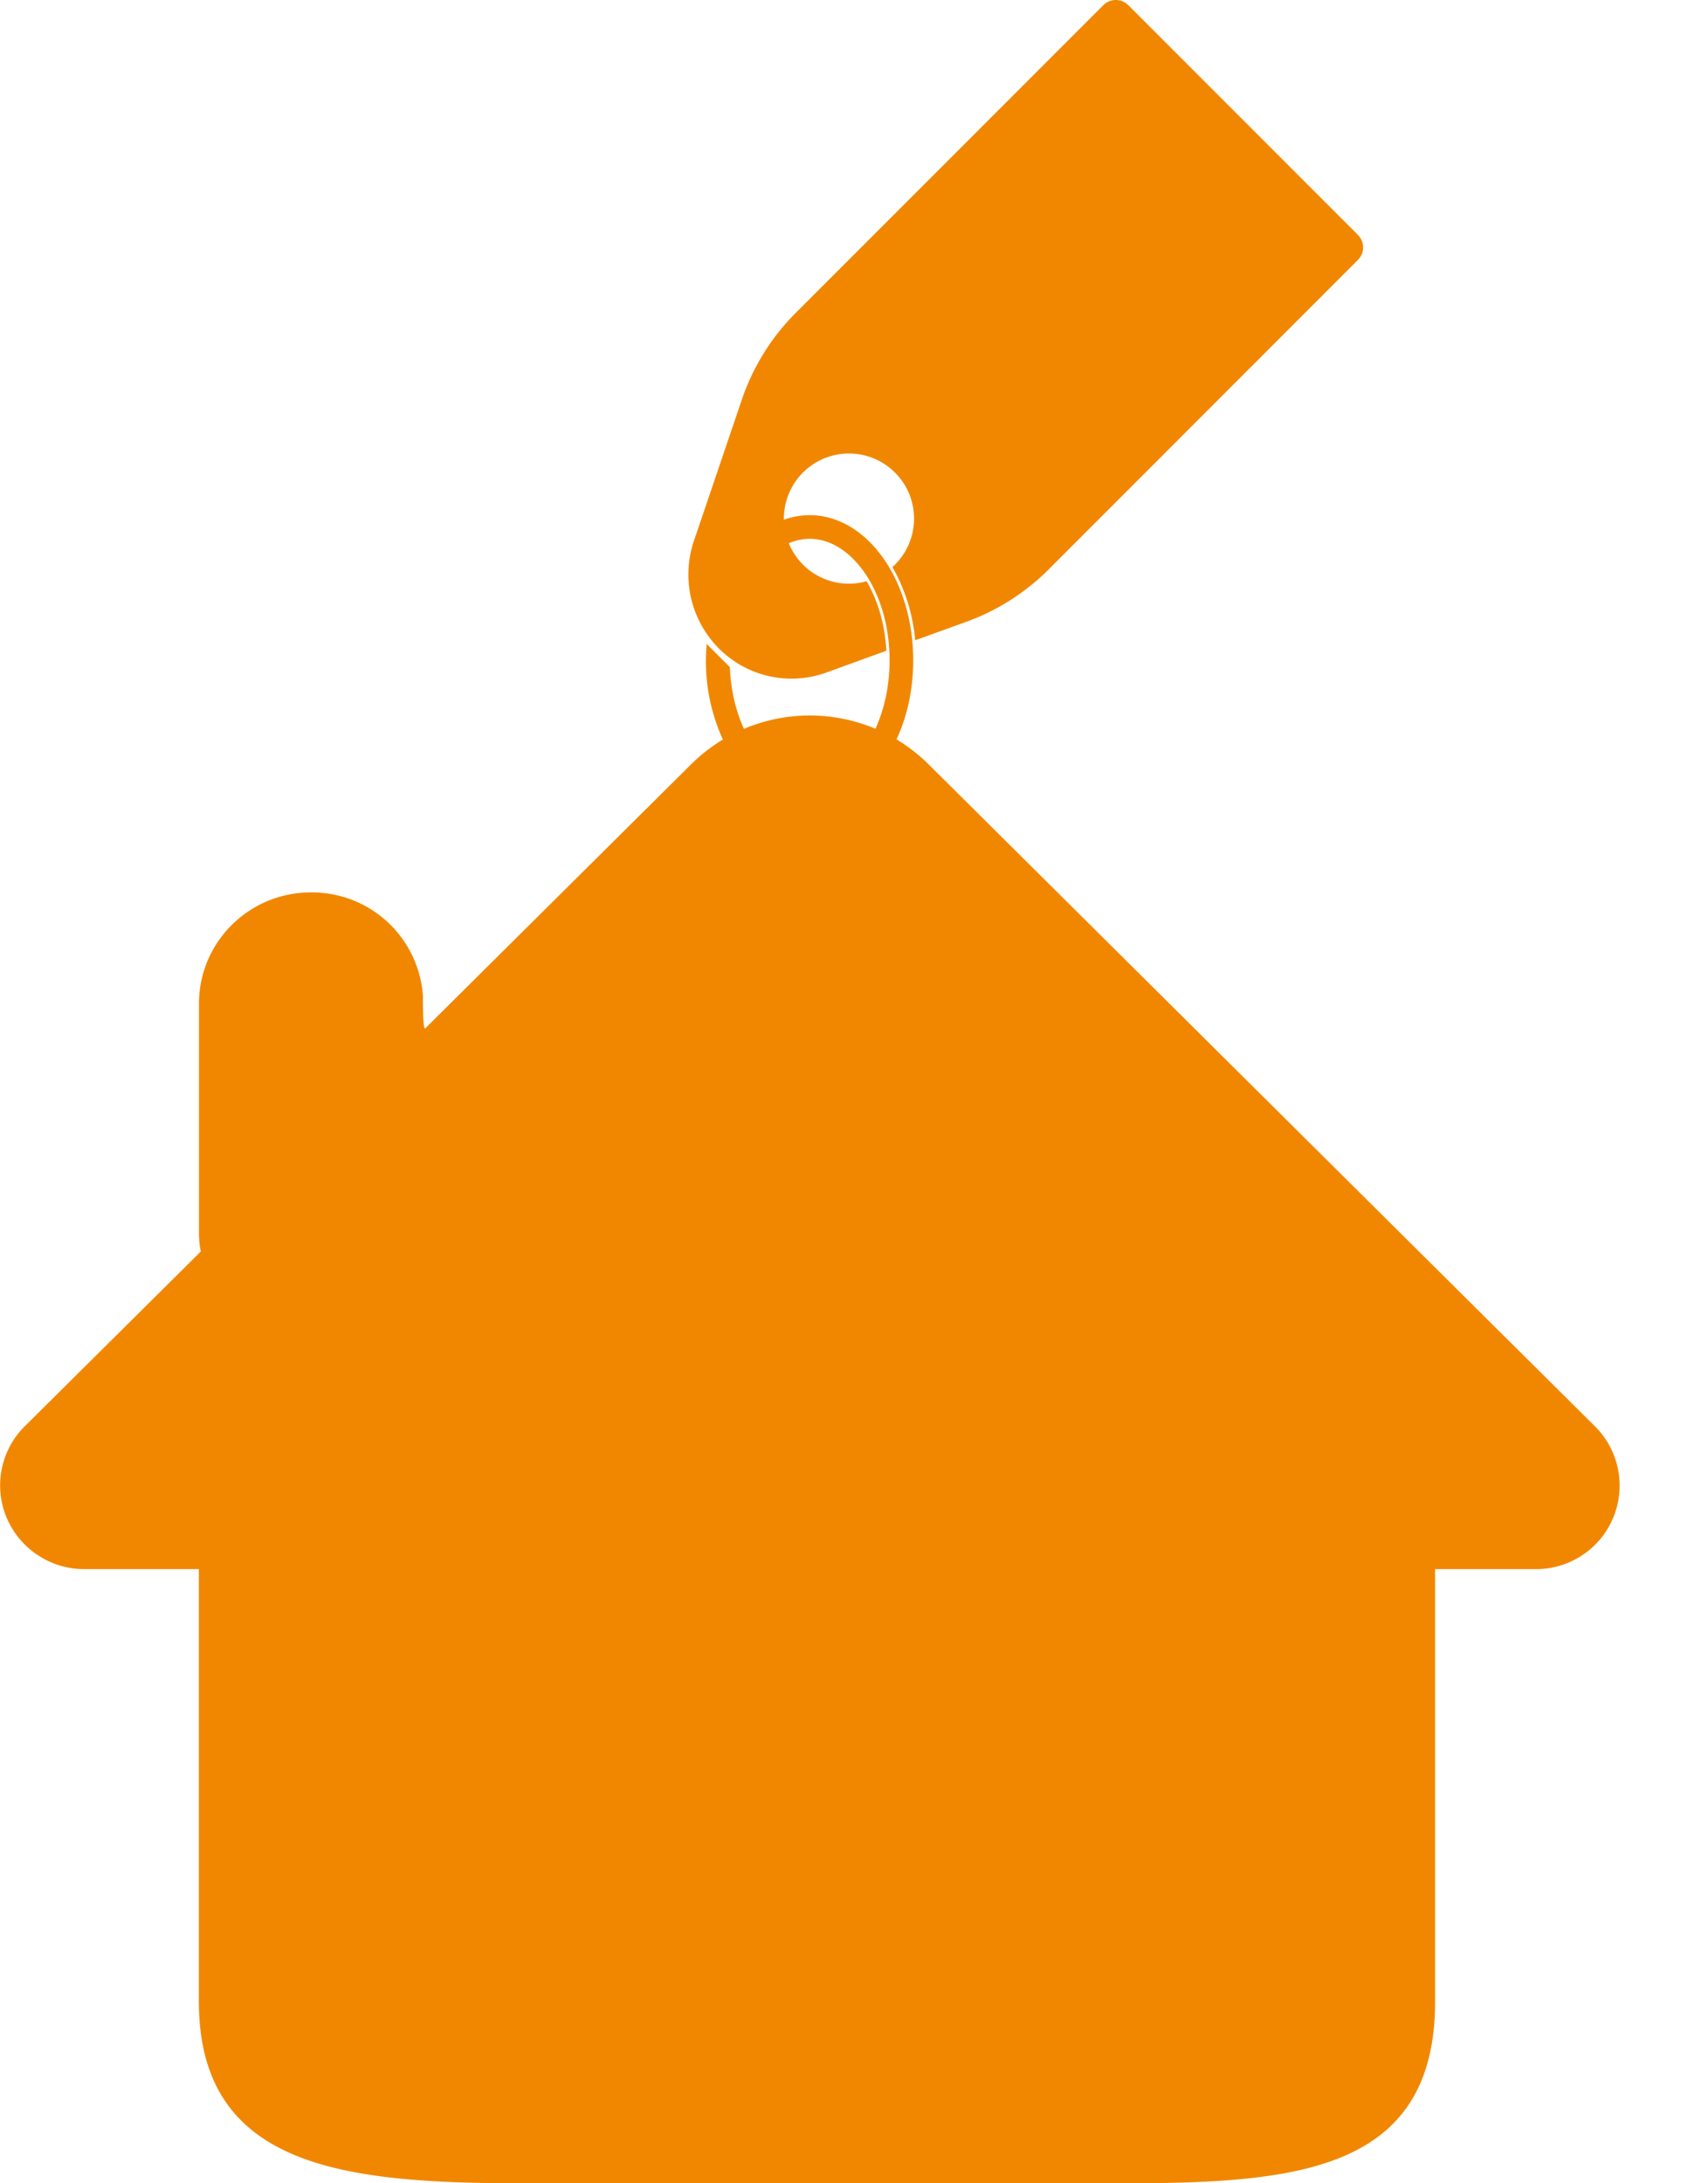
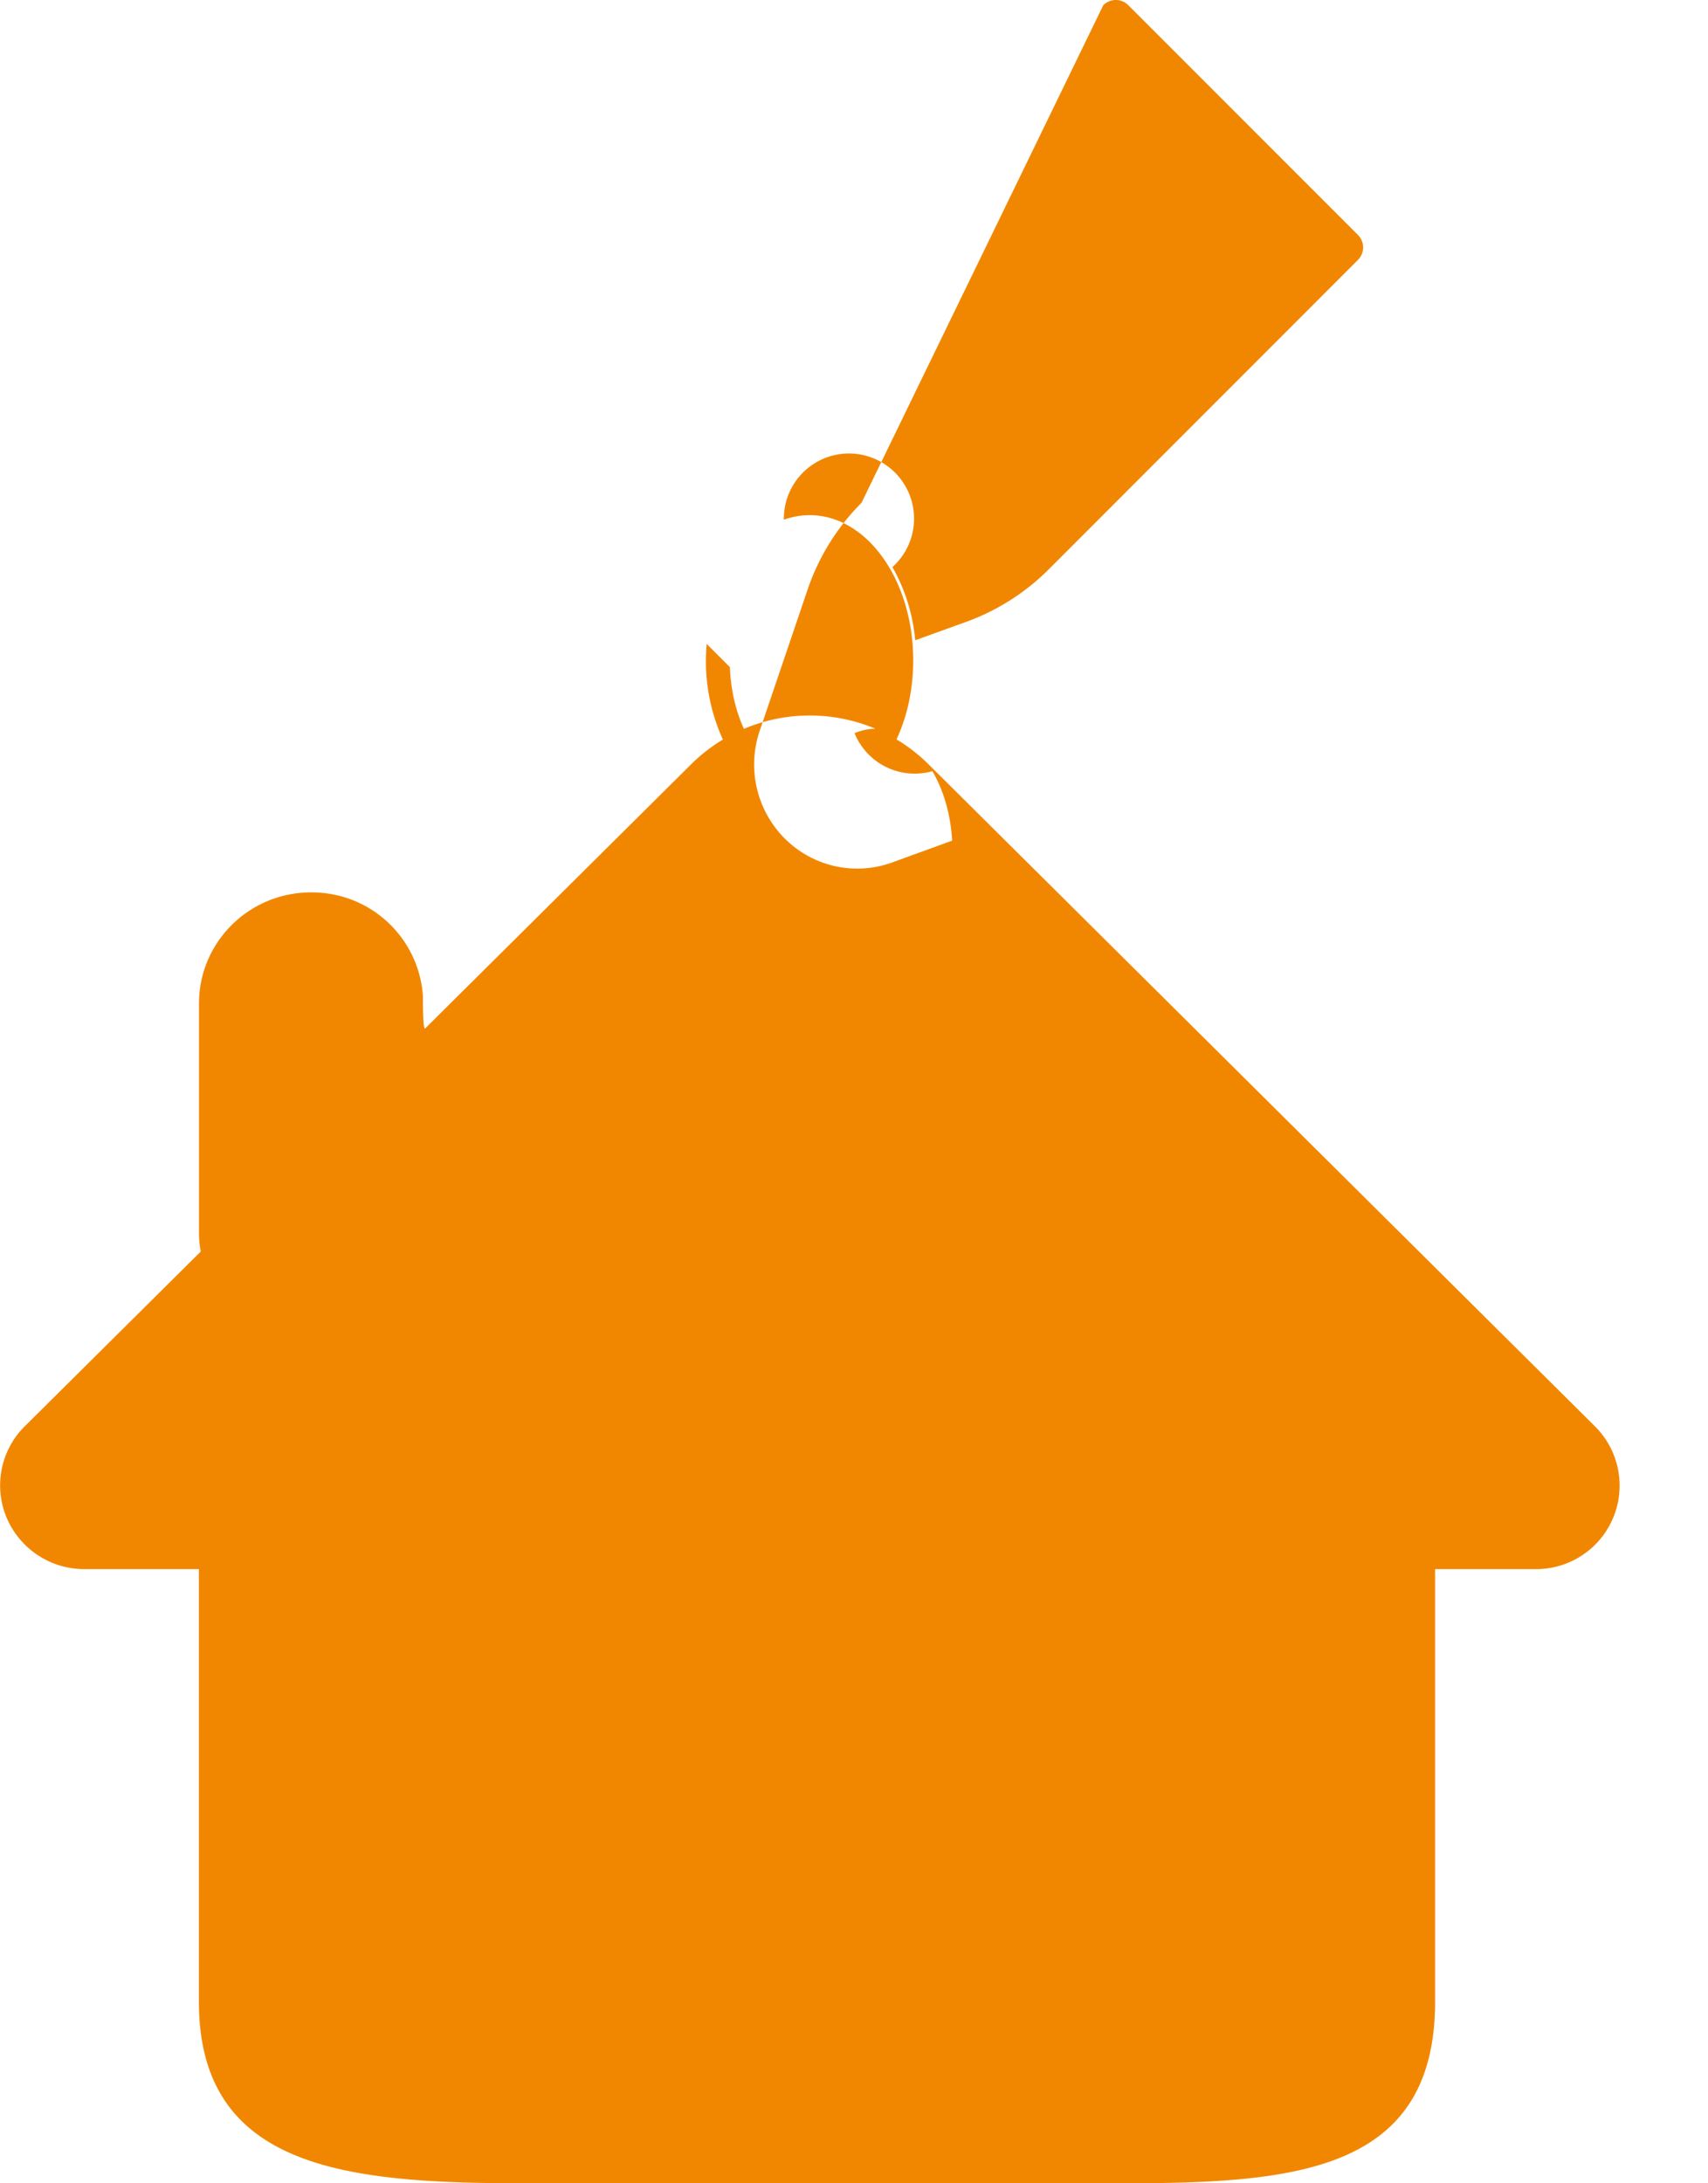
<svg xmlns="http://www.w3.org/2000/svg" width="18" height="23" fill="none">
-   <path fill="#F18700" fill-rule="evenodd" d="M7.618 7.79a1.983 1.983 0 0 1-.17-1.007l.027.028.217.217c.009.242.063.464.148.65a1.784 1.784 0 0 1 1.386-.001c.093-.204.149-.451.149-.721 0-.721-.399-1.28-.842-1.28a.56.56 0 0 0-.22.047.684.684 0 0 0 .82.4c.116.198.193.452.208.732l-.633.23a1.079 1.079 0 0 1-1.13-.252 1.104 1.104 0 0 1-.265-1.135l.505-1.488a2.37 2.37 0 0 1 .568-.914L11.627.055a.186.186 0 0 1 .264 0l2.42 2.42a.186.186 0 0 1 0 .263l-3.259 3.26a2.37 2.37 0 0 1-.87.553l-.537.194a1.901 1.901 0 0 0-.24-.771.686.686 0 1 0-1.144-.499.802.802 0 0 1 .272-.048c.603 0 1.091.685 1.091 1.529 0 .307-.064.593-.176.833.123.074.238.163.342.267l7.018 6.969a.88.88 0 0 1-.628 1.505h-1.056v4.555c0 1.806-1.492 1.915-3.325 1.915H5.546c-1.87 0-3.45-.139-3.45-1.915V16.53H.89a.889.889 0 0 1-.821-.544.877.877 0 0 1 .192-.961l1.855-1.841a1 1 0 0 1-.019-.178v-2.434c0-.647.528-1.171 1.18-1.171h.007c.625 0 1.13.48 1.173 1.09 0 .245.008.359.025.342l.183-.182 2.614-2.595c.103-.103.218-.192.34-.266Z" clip-rule="evenodd" />
+   <path fill="#F18700" fill-rule="evenodd" d="M7.618 7.79a1.983 1.983 0 0 1-.17-1.007l.027.028.217.217c.009.242.063.464.148.65a1.784 1.784 0 0 1 1.386-.001a.56.56 0 0 0-.22.047.684.684 0 0 0 .82.4c.116.198.193.452.208.732l-.633.23a1.079 1.079 0 0 1-1.13-.252 1.104 1.104 0 0 1-.265-1.135l.505-1.488a2.37 2.37 0 0 1 .568-.914L11.627.055a.186.186 0 0 1 .264 0l2.42 2.42a.186.186 0 0 1 0 .263l-3.259 3.26a2.37 2.37 0 0 1-.87.553l-.537.194a1.901 1.901 0 0 0-.24-.771.686.686 0 1 0-1.144-.499.802.802 0 0 1 .272-.048c.603 0 1.091.685 1.091 1.529 0 .307-.064.593-.176.833.123.074.238.163.342.267l7.018 6.969a.88.88 0 0 1-.628 1.505h-1.056v4.555c0 1.806-1.492 1.915-3.325 1.915H5.546c-1.87 0-3.45-.139-3.45-1.915V16.53H.89a.889.889 0 0 1-.821-.544.877.877 0 0 1 .192-.961l1.855-1.841a1 1 0 0 1-.019-.178v-2.434c0-.647.528-1.171 1.18-1.171h.007c.625 0 1.13.48 1.173 1.09 0 .245.008.359.025.342l.183-.182 2.614-2.595c.103-.103.218-.192.34-.266Z" clip-rule="evenodd" />
</svg>